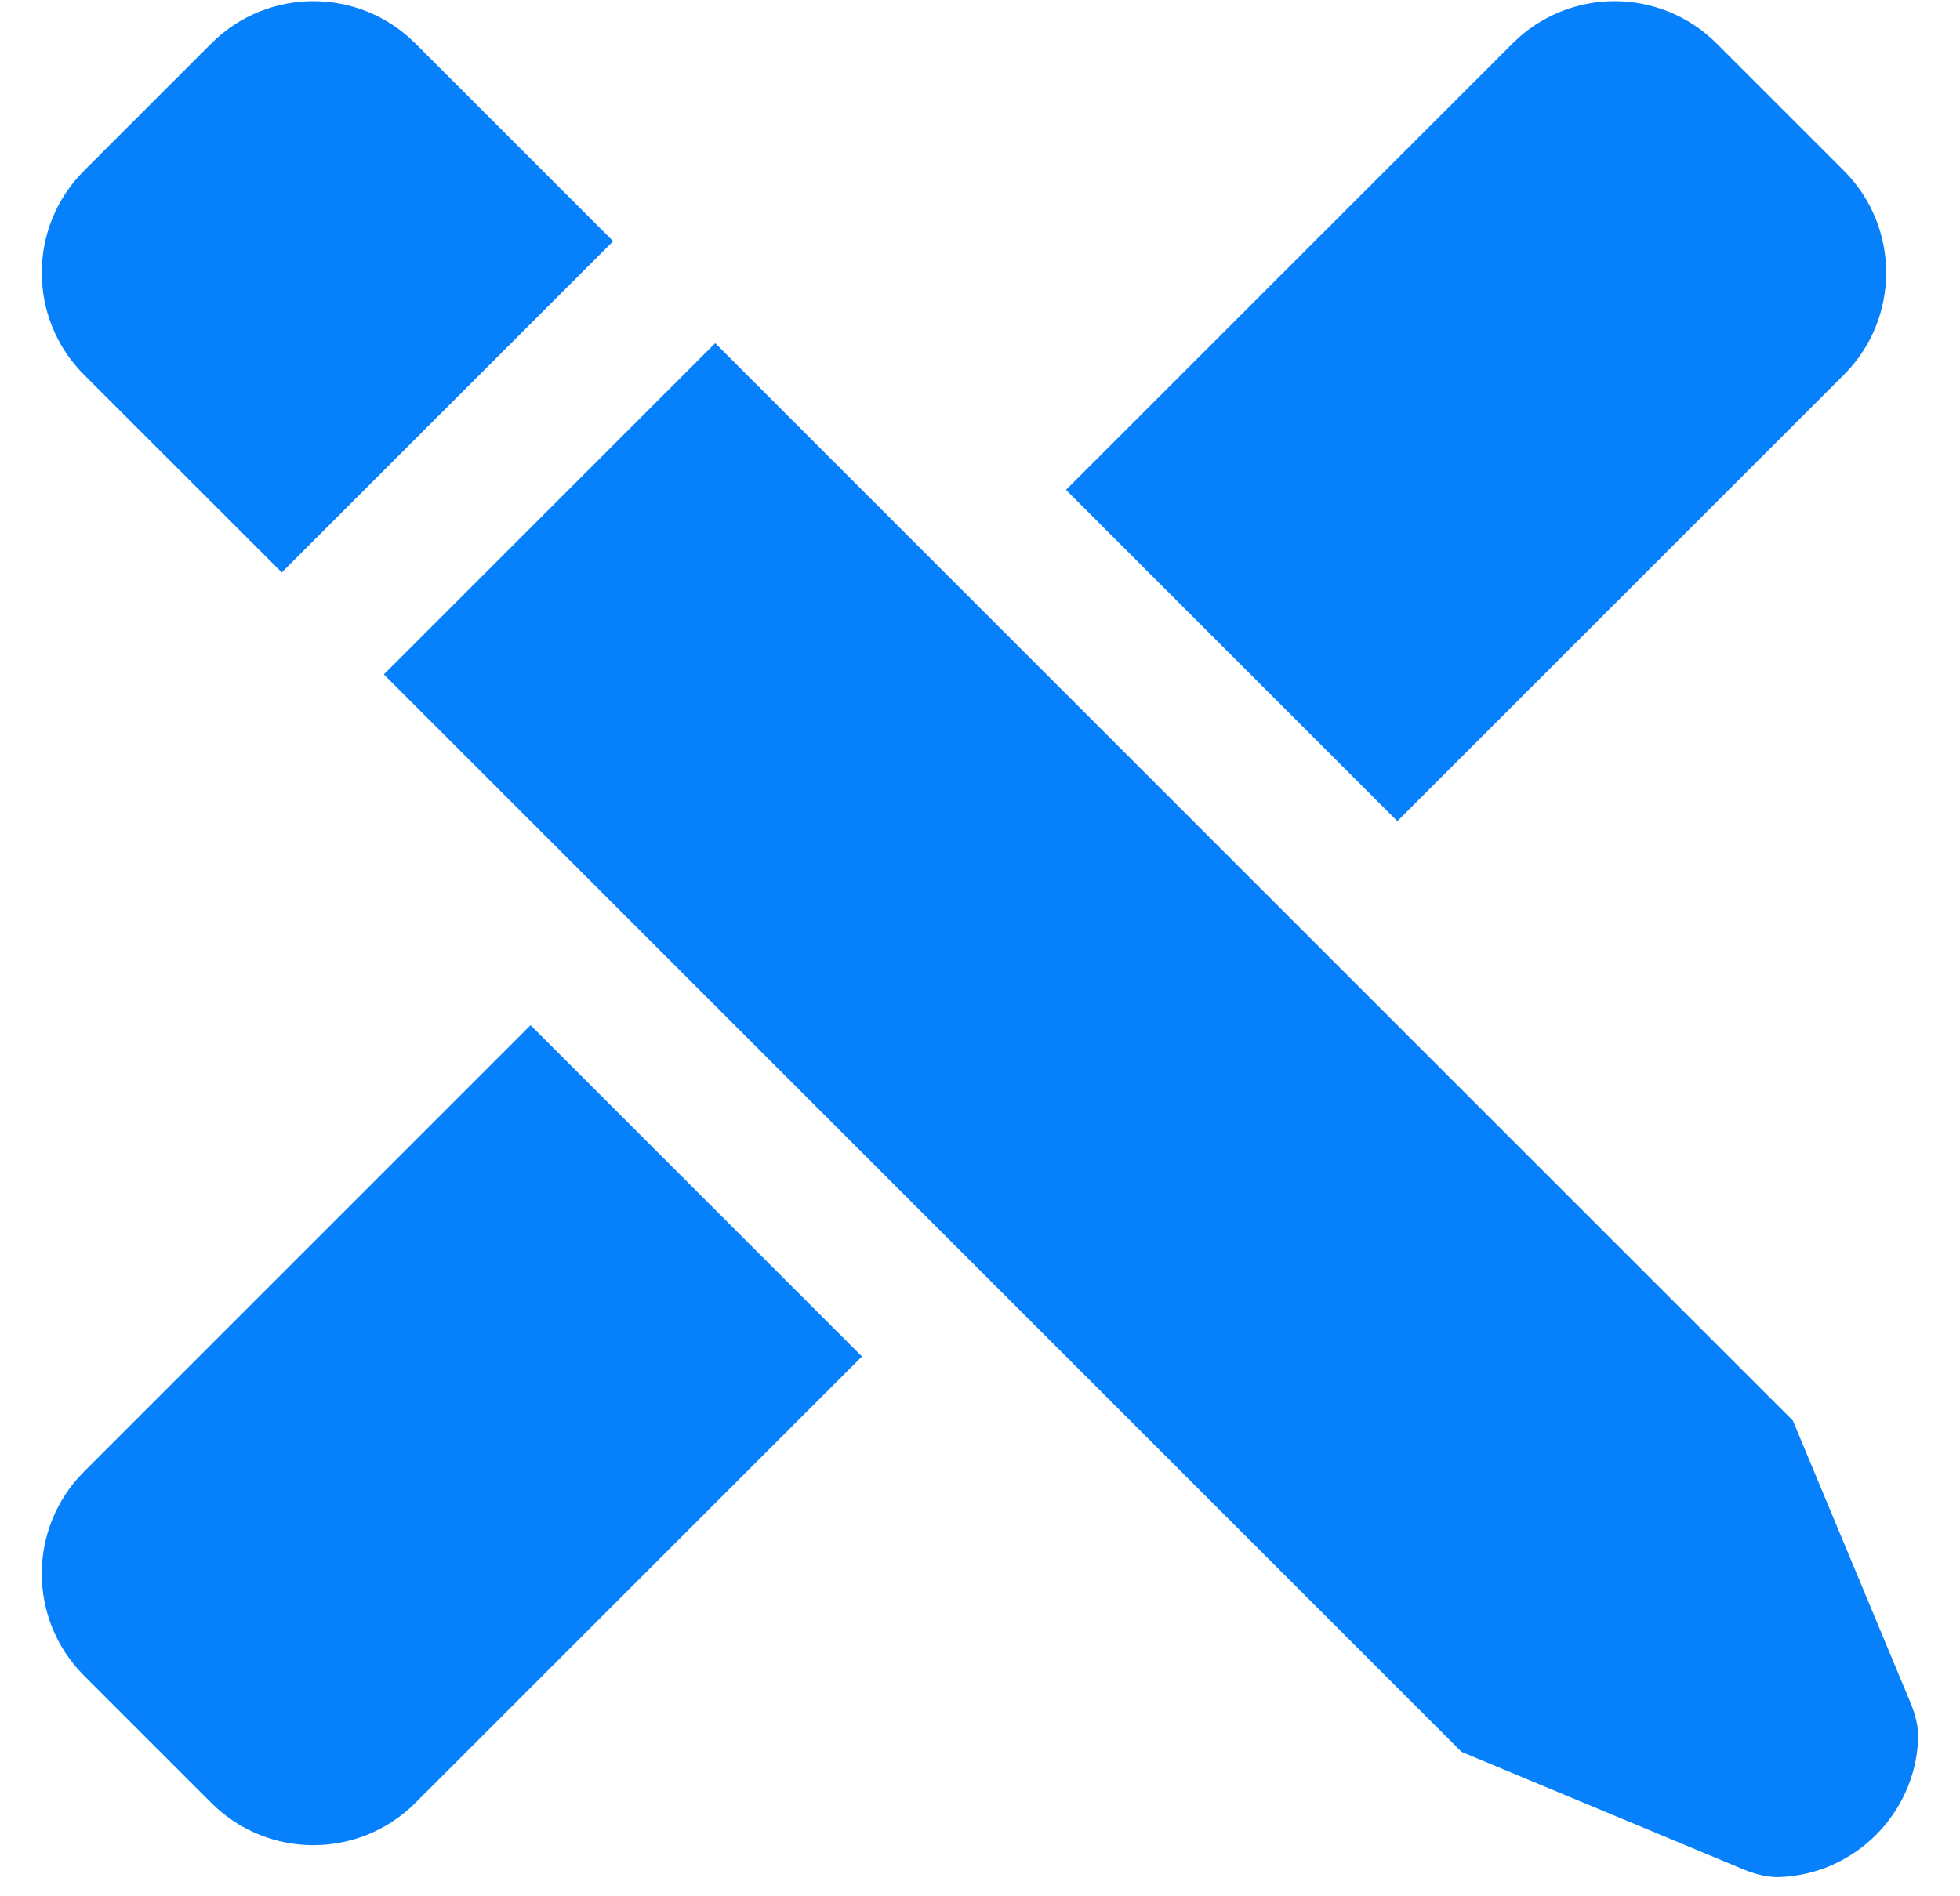
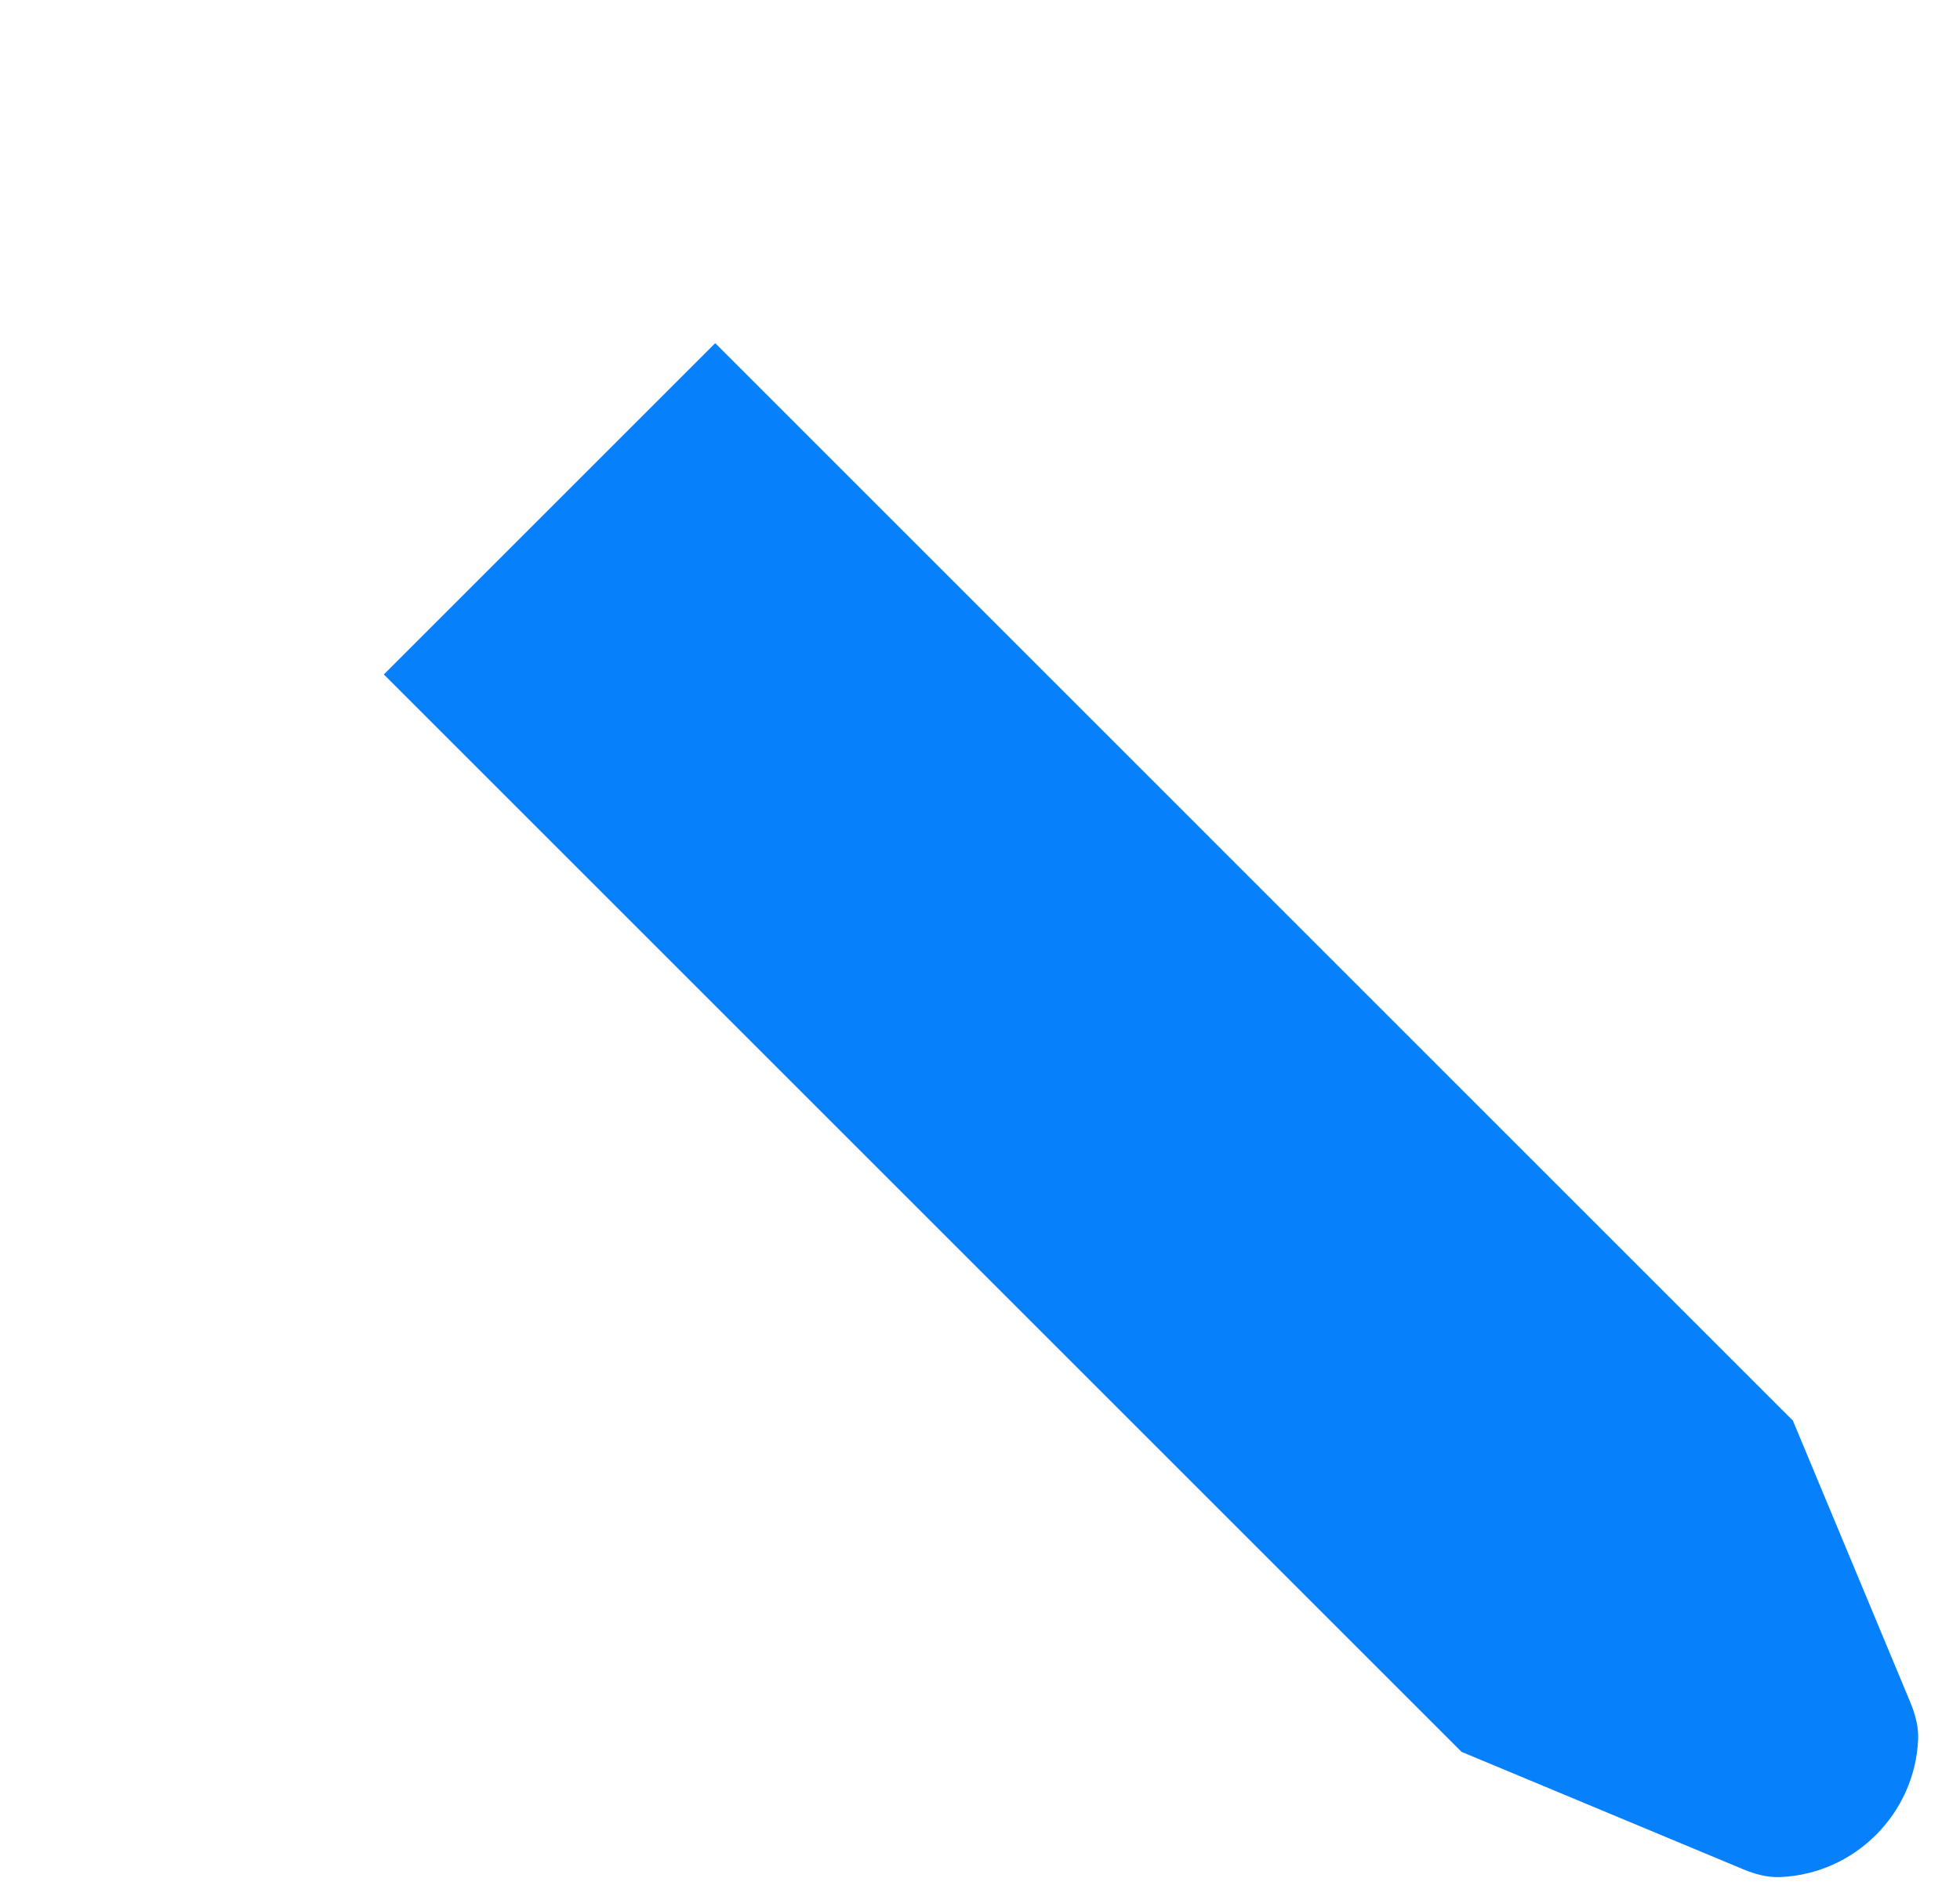
<svg xmlns="http://www.w3.org/2000/svg" width="31" height="30" viewBox="0 0 31 30" fill="none">
  <path d="M6.071 10.67L11.312 5.429L28.357 22.475L30.212 26.926C30.29 27.114 30.346 27.312 30.338 27.515C30.288 28.694 29.336 29.647 28.157 29.696C27.954 29.705 27.755 29.649 27.567 29.571L23.116 27.715L6.071 10.67Z" fill="#0680FB" />
-   <path d="M1.329 5.929C0.438 5.037 0.438 3.592 1.329 2.701L3.342 0.688C4.234 -0.204 5.679 -0.204 6.57 0.688L9.698 3.816L4.457 9.056L1.329 5.929Z" fill="#0680FB" />
-   <path d="M6.57 28.522C5.679 29.414 4.234 29.414 3.342 28.522L1.329 26.509C0.438 25.618 0.438 24.173 1.329 23.282L8.392 16.219L13.633 21.46L6.57 28.522Z" fill="#0680FB" />
-   <path d="M29.164 5.929C30.055 5.037 30.055 3.592 29.164 2.701L27.151 0.688C26.259 -0.204 24.814 -0.204 23.923 0.688L16.86 7.75L22.101 12.991L29.164 5.929Z" fill="#0680FB" />
</svg>